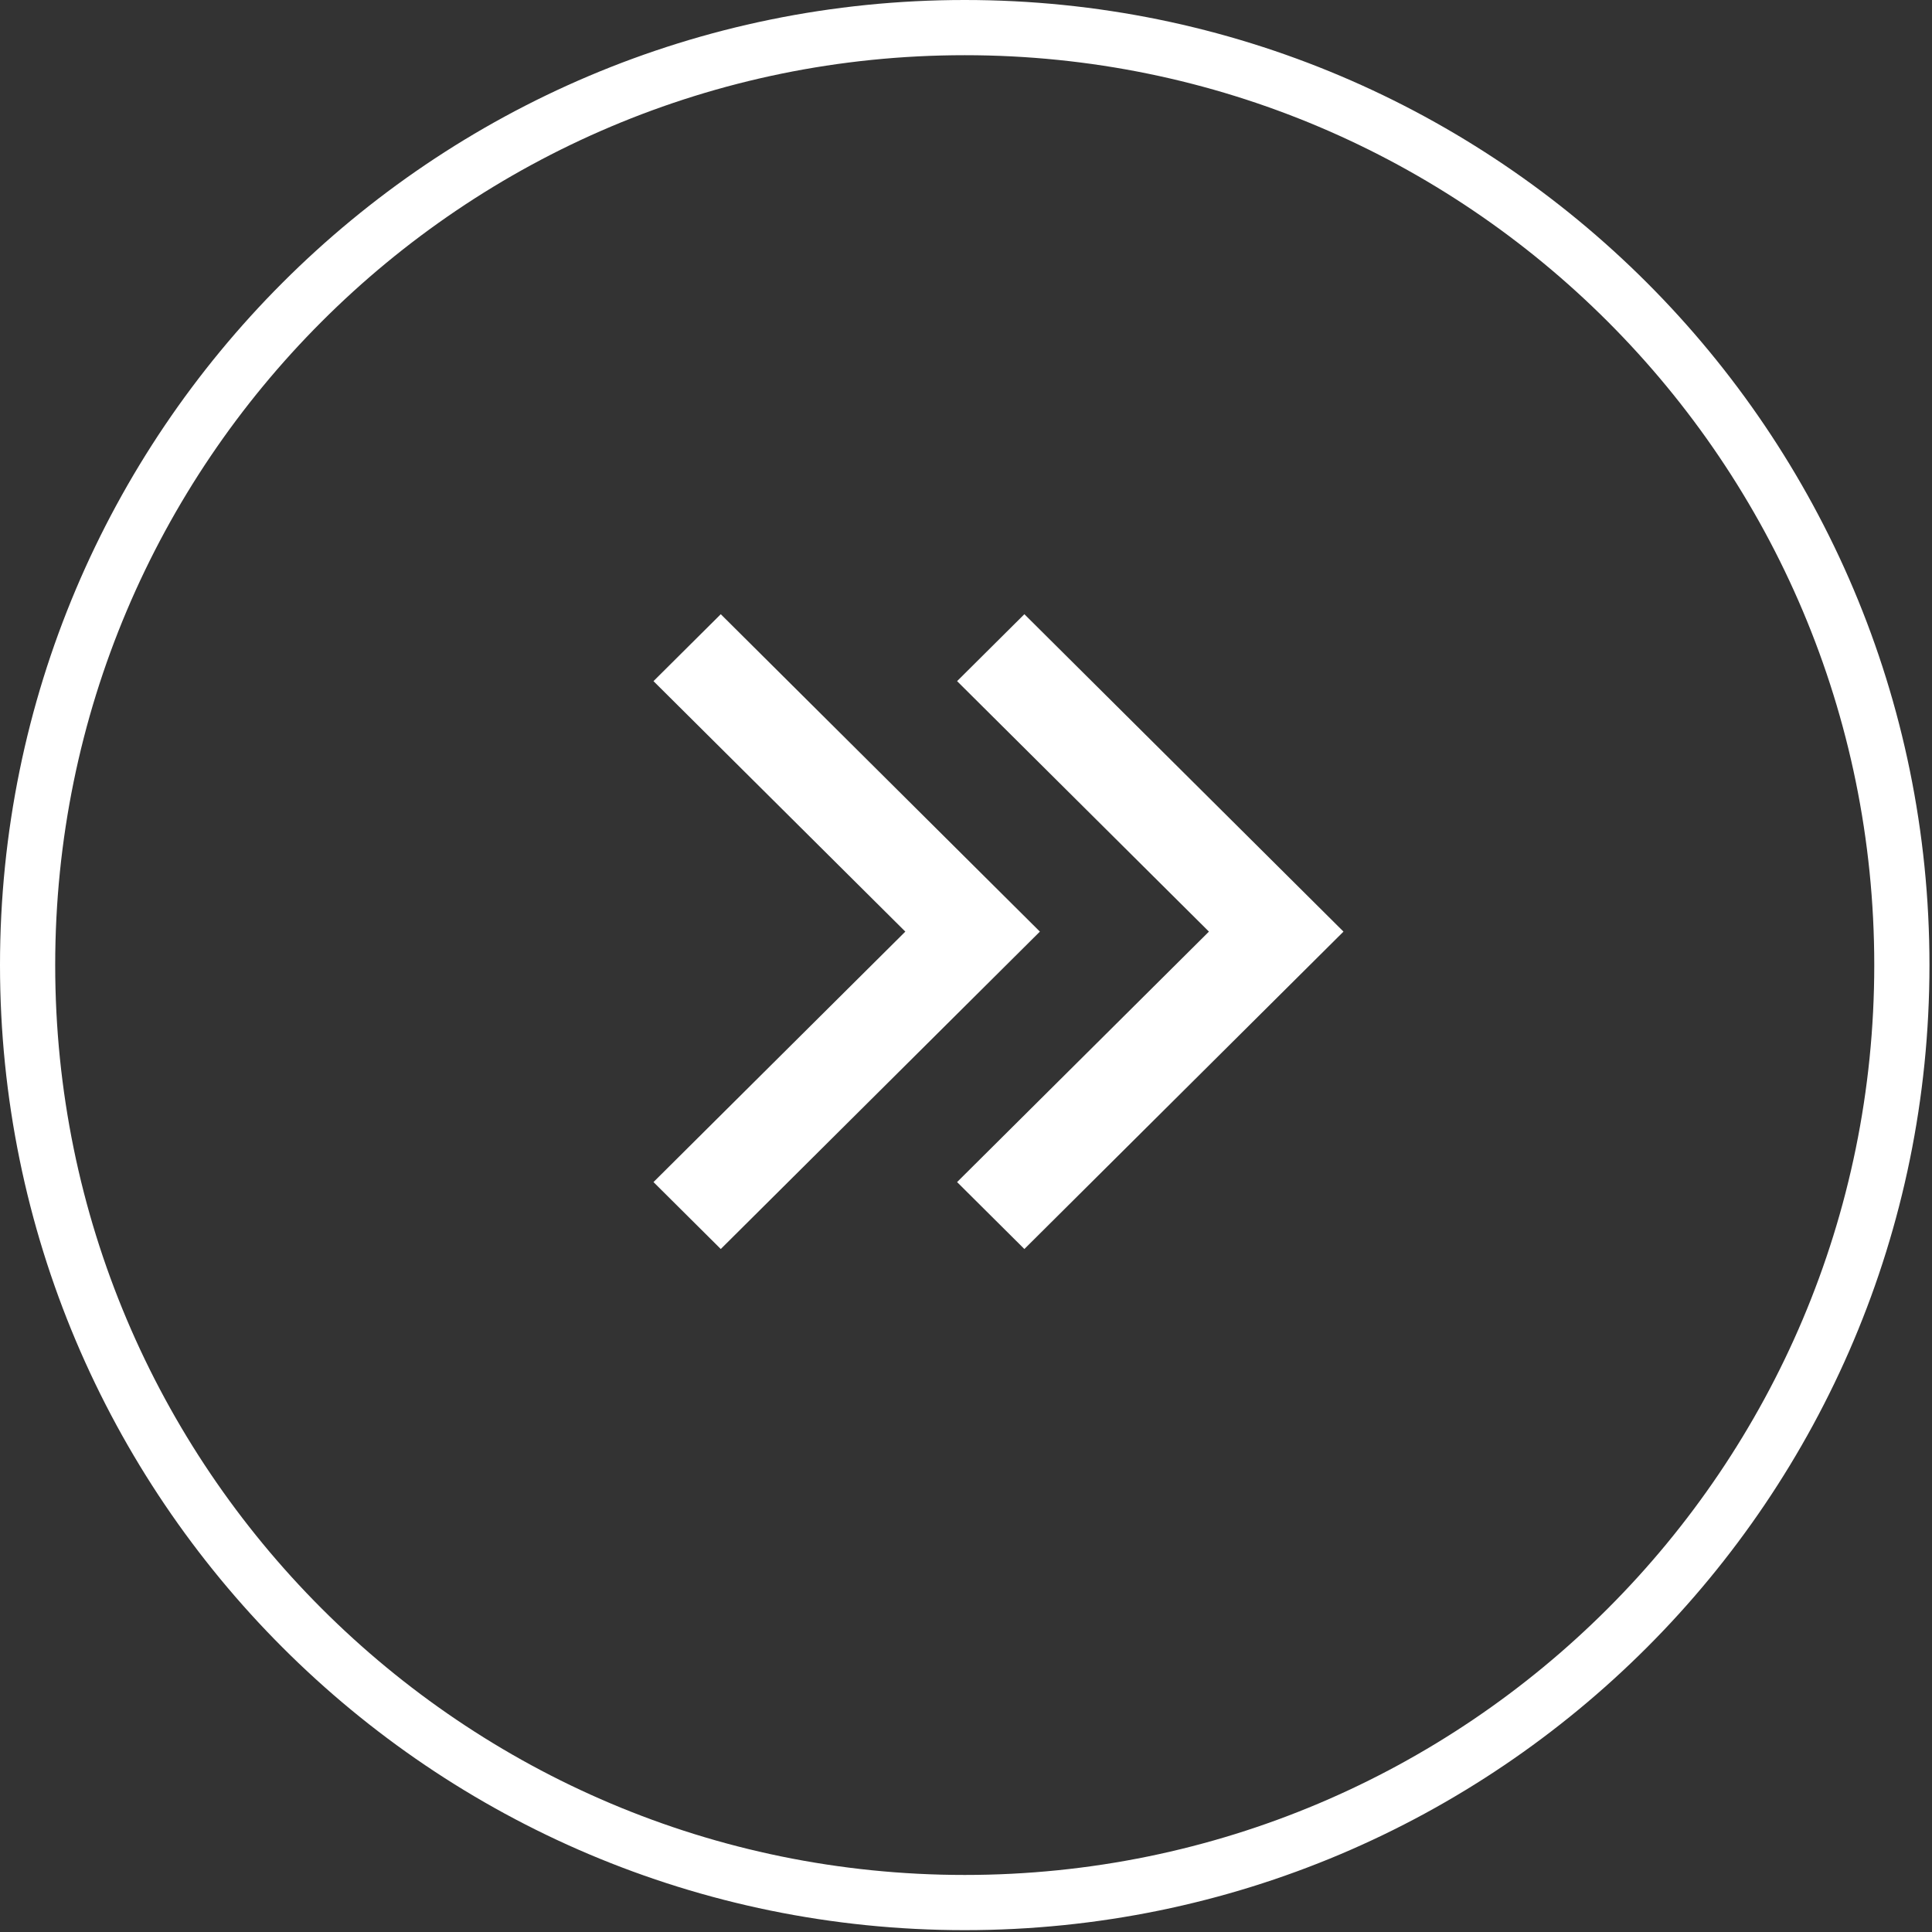
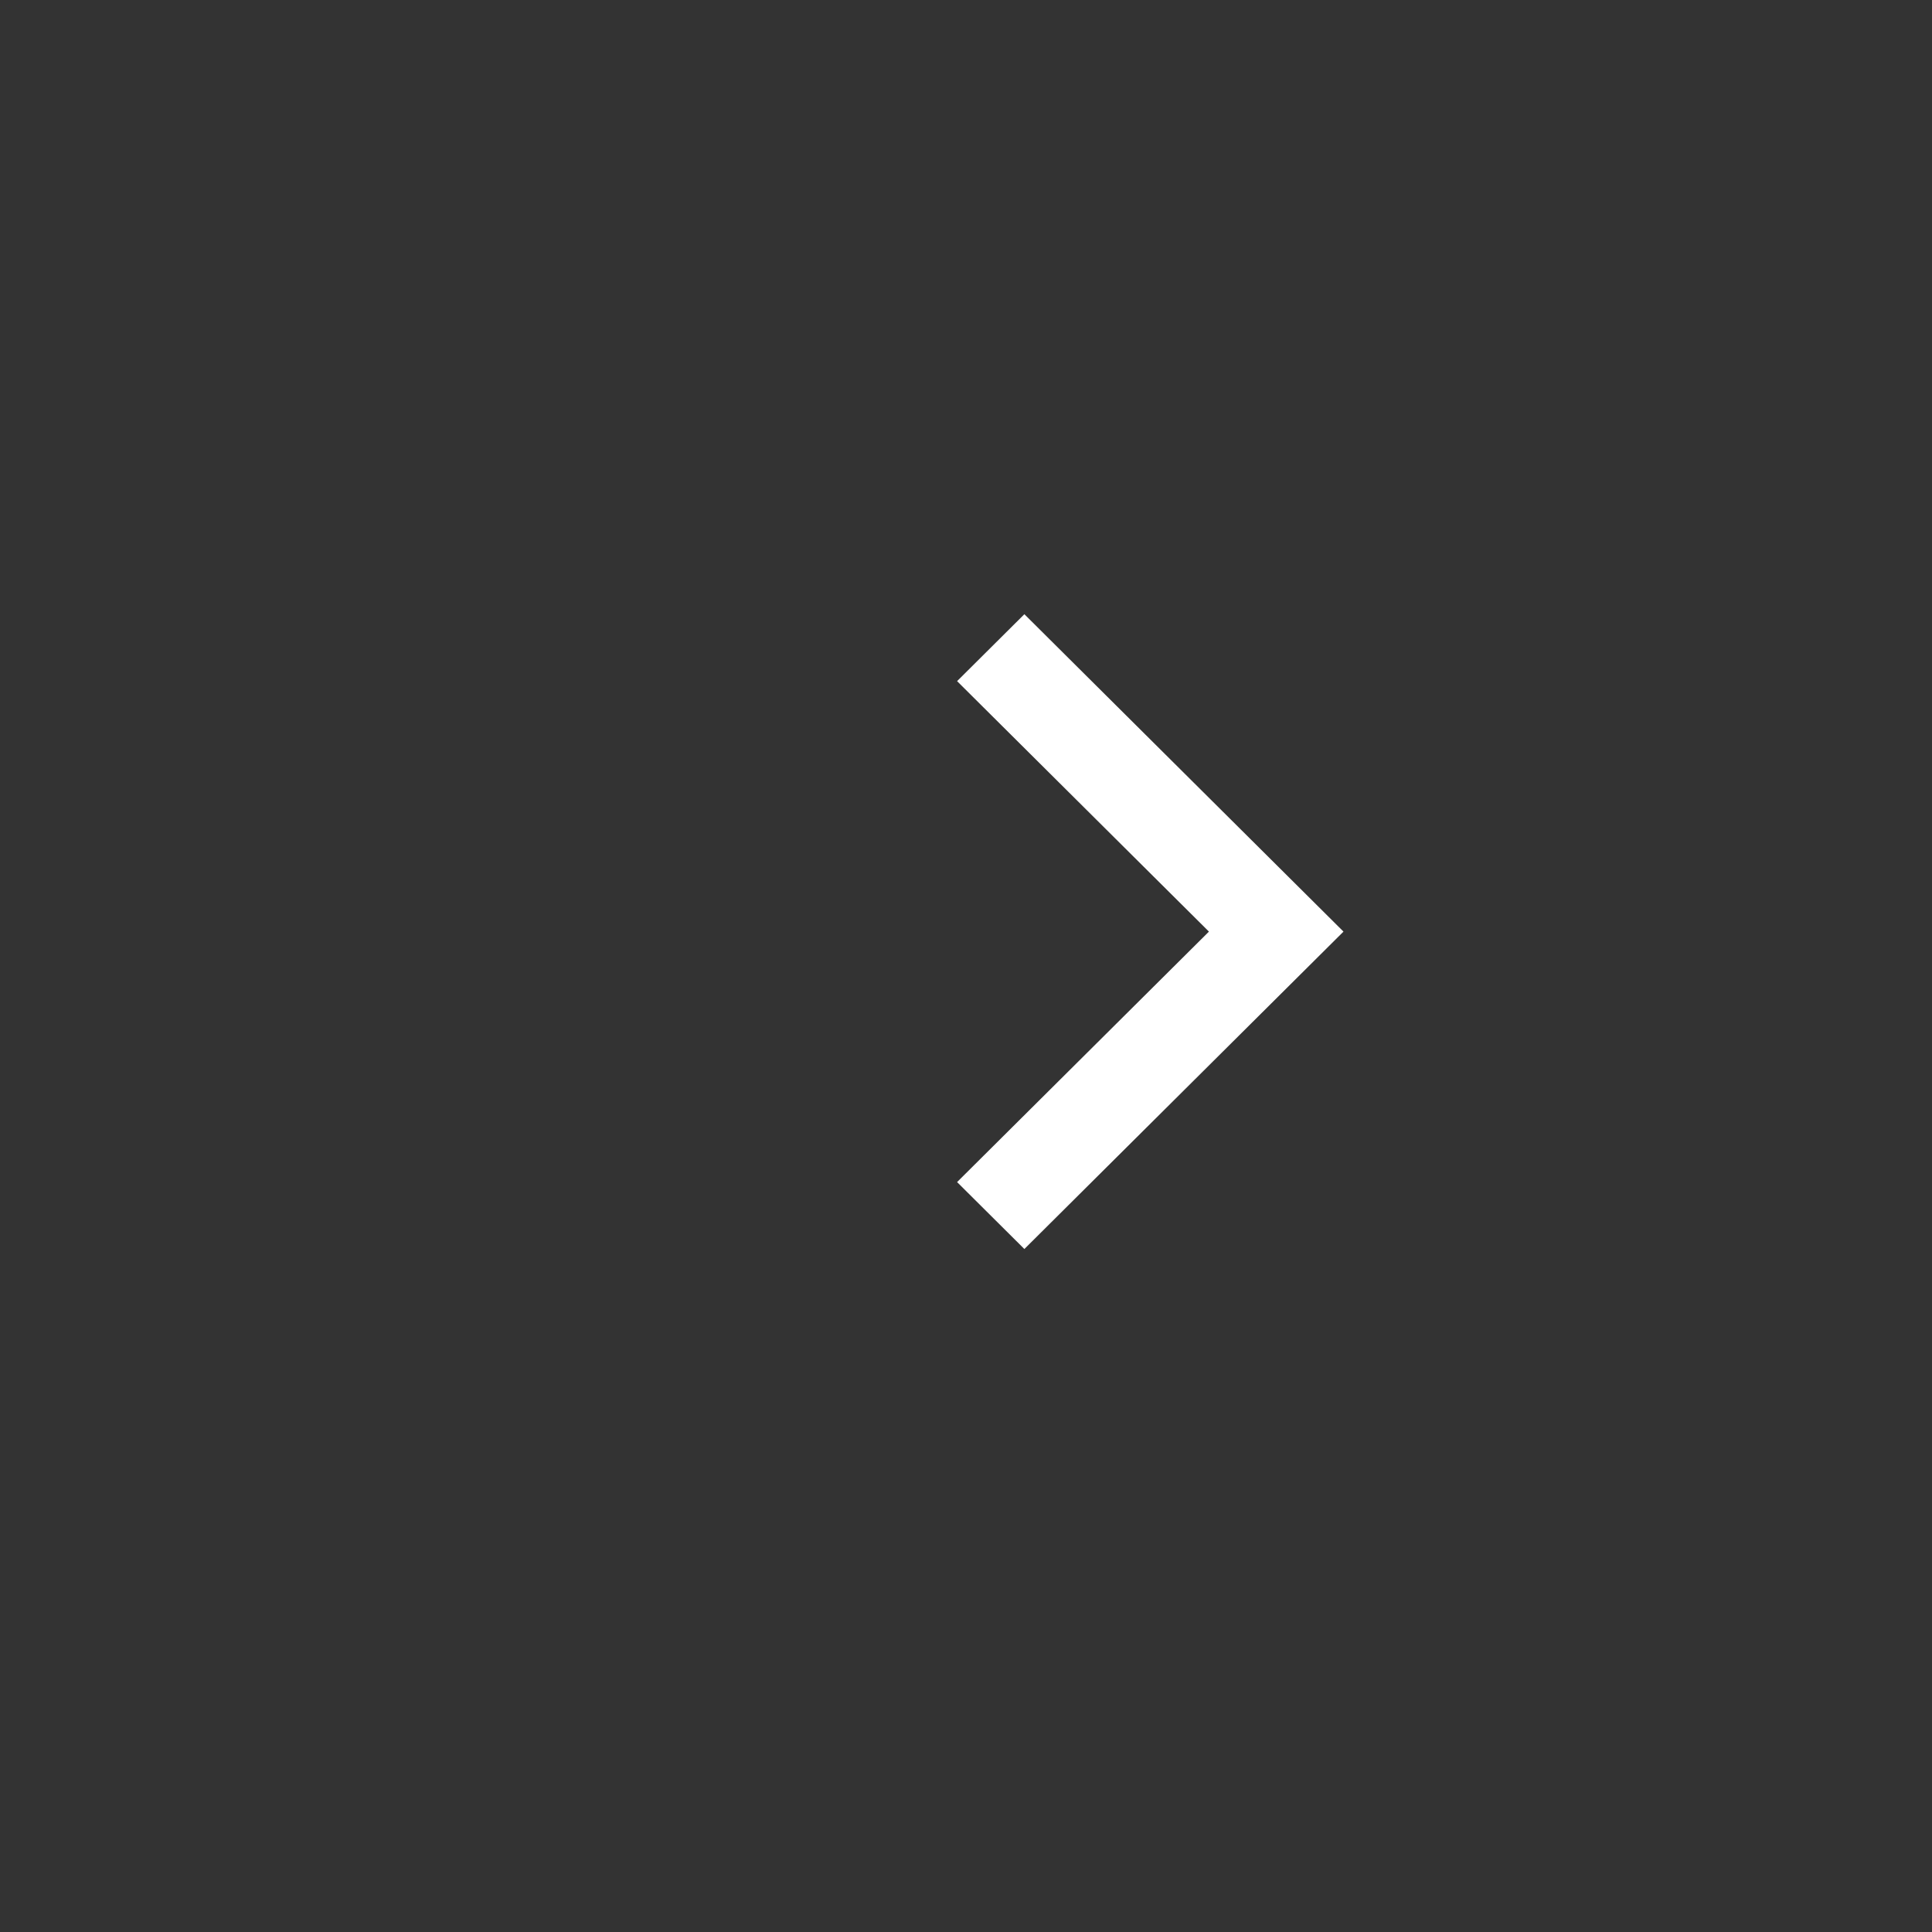
<svg xmlns="http://www.w3.org/2000/svg" width="70" height="70" viewBox="0 0 70 70" fill="none">
  <rect x="0" y="0" width="70" height="70" fill="#333333" stroke="none" />
-   <path d="M34.954 1C16.201 1 1 16.208 1 34.966C1 53.725 16.201 68.933 34.954 68.933C53.707 68.933 68.908 53.725 68.908 34.966C68.908 16.208 53.707 1 34.954 1Z" stroke="white" stroke-width="2" />
-   <path fill-rule="evenodd" clip-rule="evenodd" d="M26.115 45.254L23.677 42.829L32.802 33.754L23.677 24.679L26.115 22.254L37.677 33.754L26.115 45.254Z" fill="white" />
  <path fill-rule="evenodd" clip-rule="evenodd" d="M37.115 45.254L34.677 42.829L43.802 33.754L34.677 24.679L37.115 22.254L48.677 33.754L37.115 45.254Z" fill="white" />
</svg>